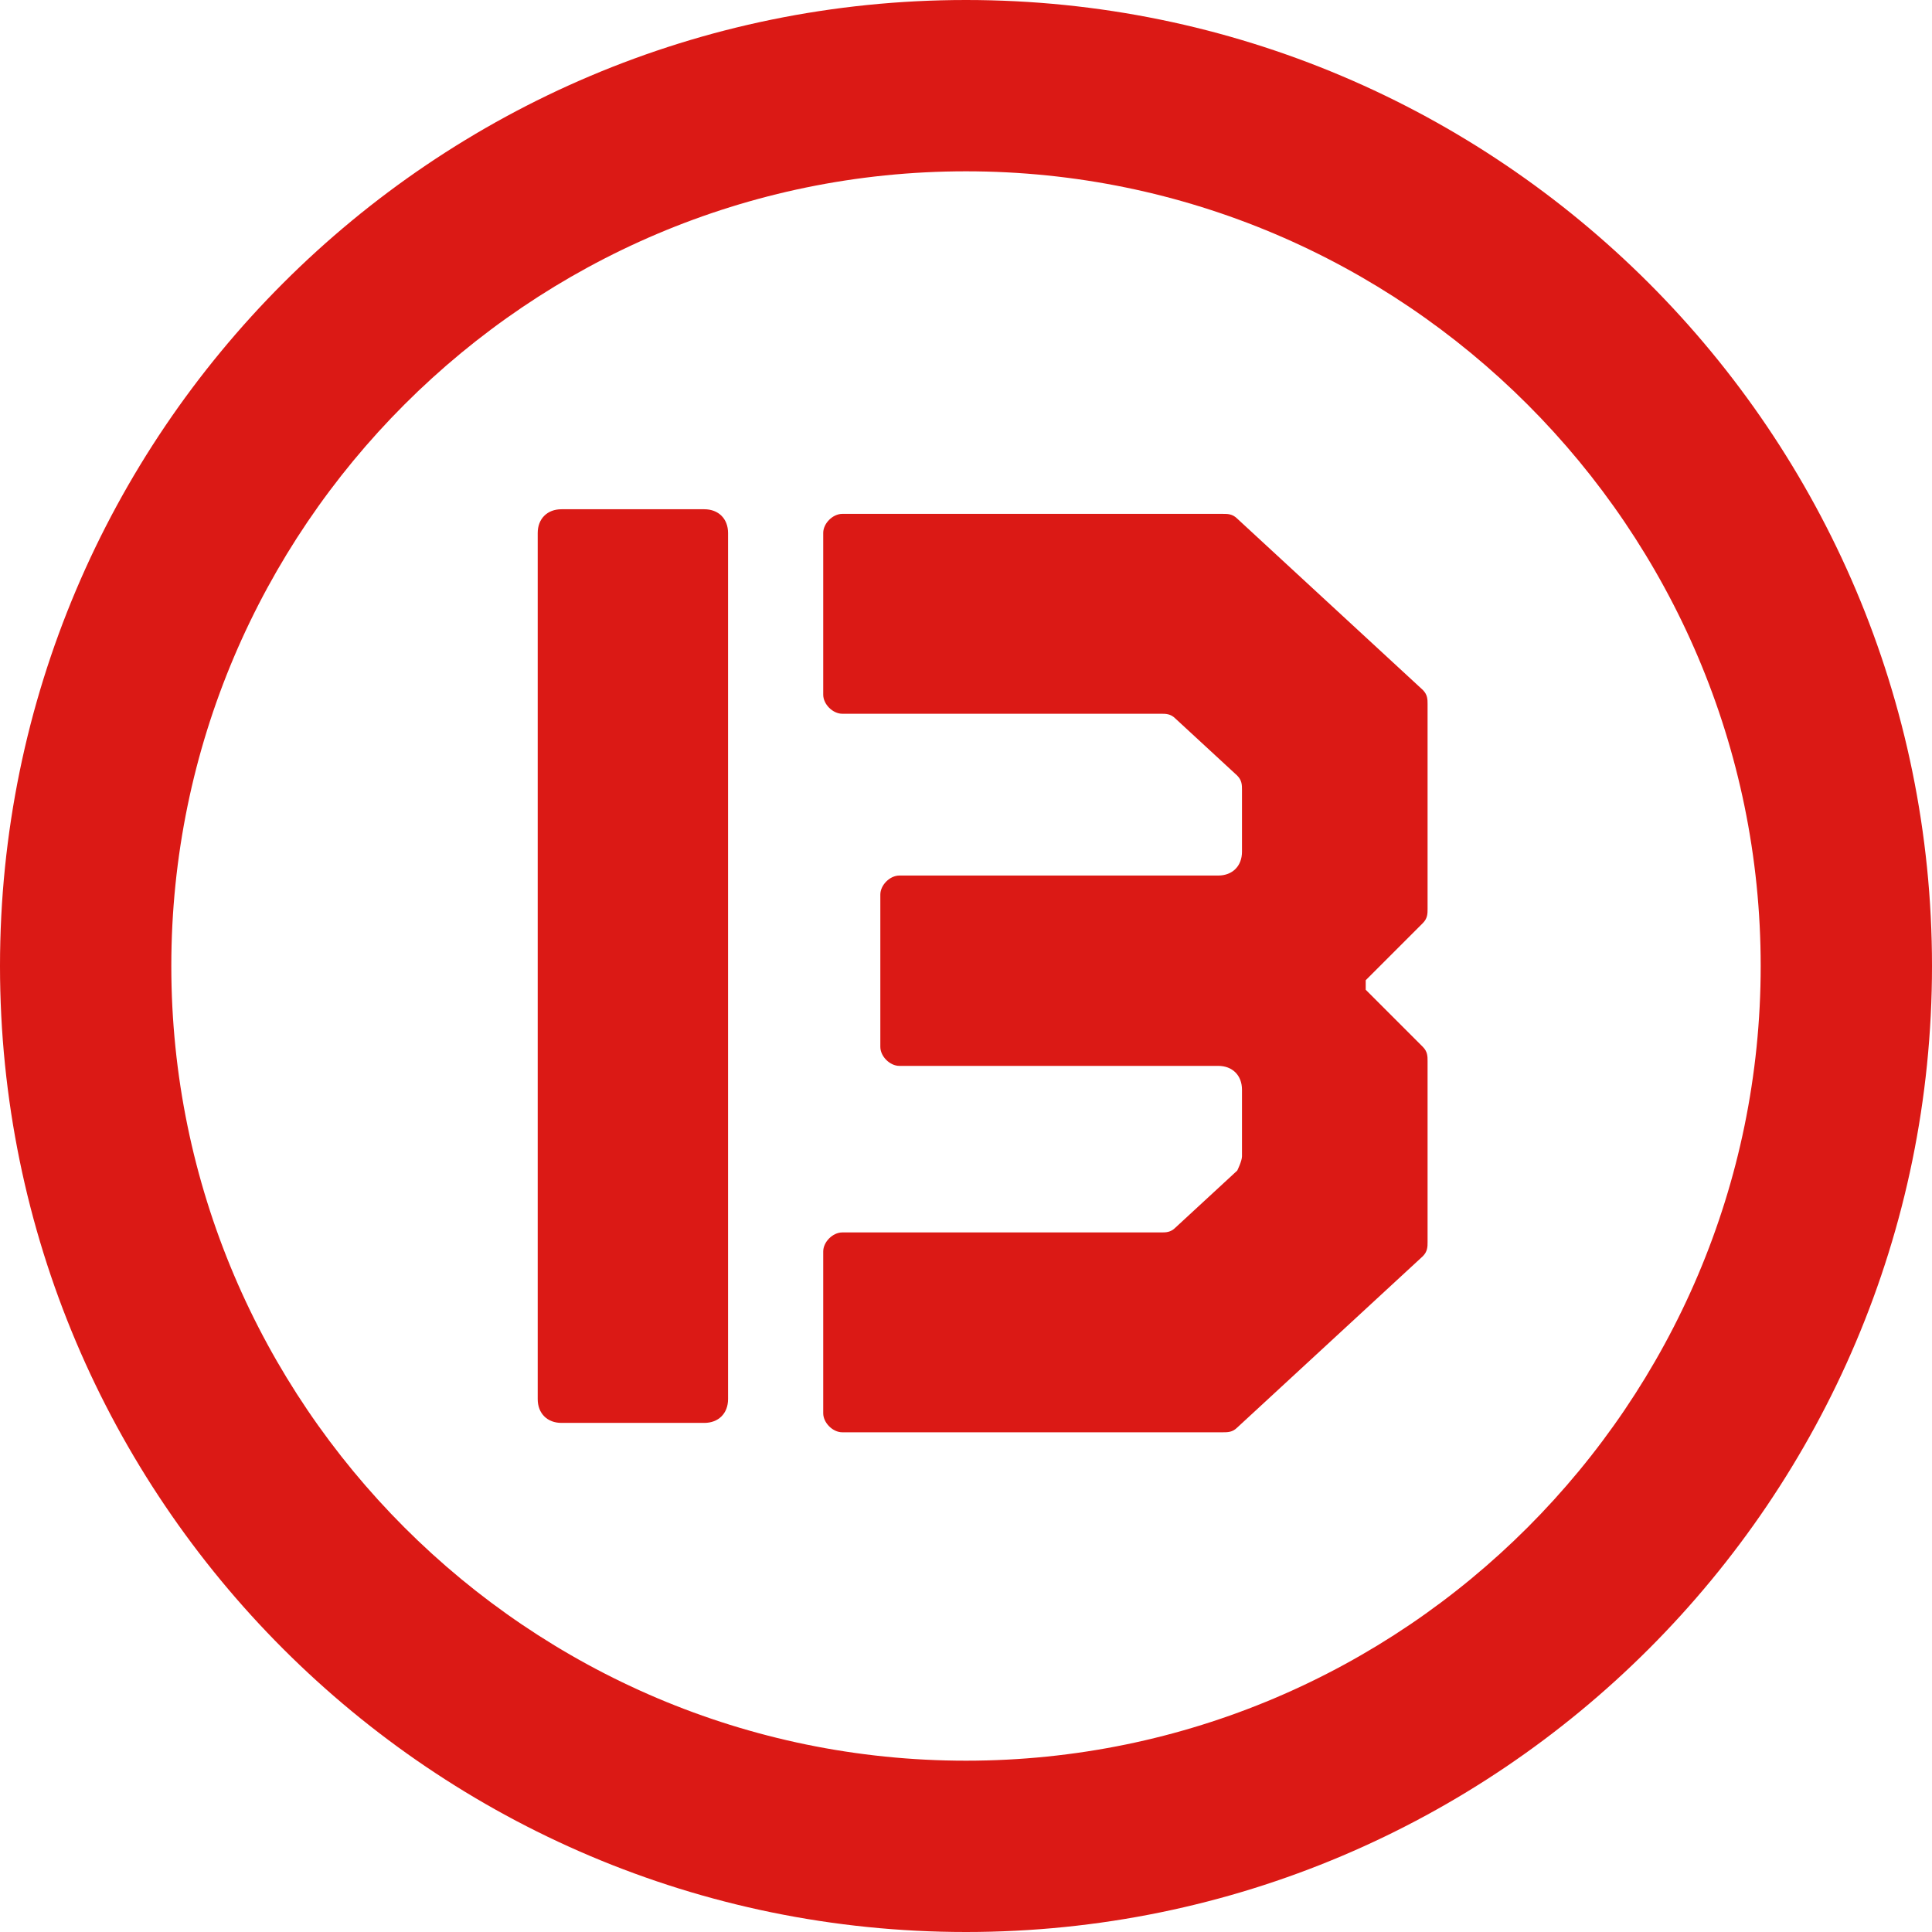
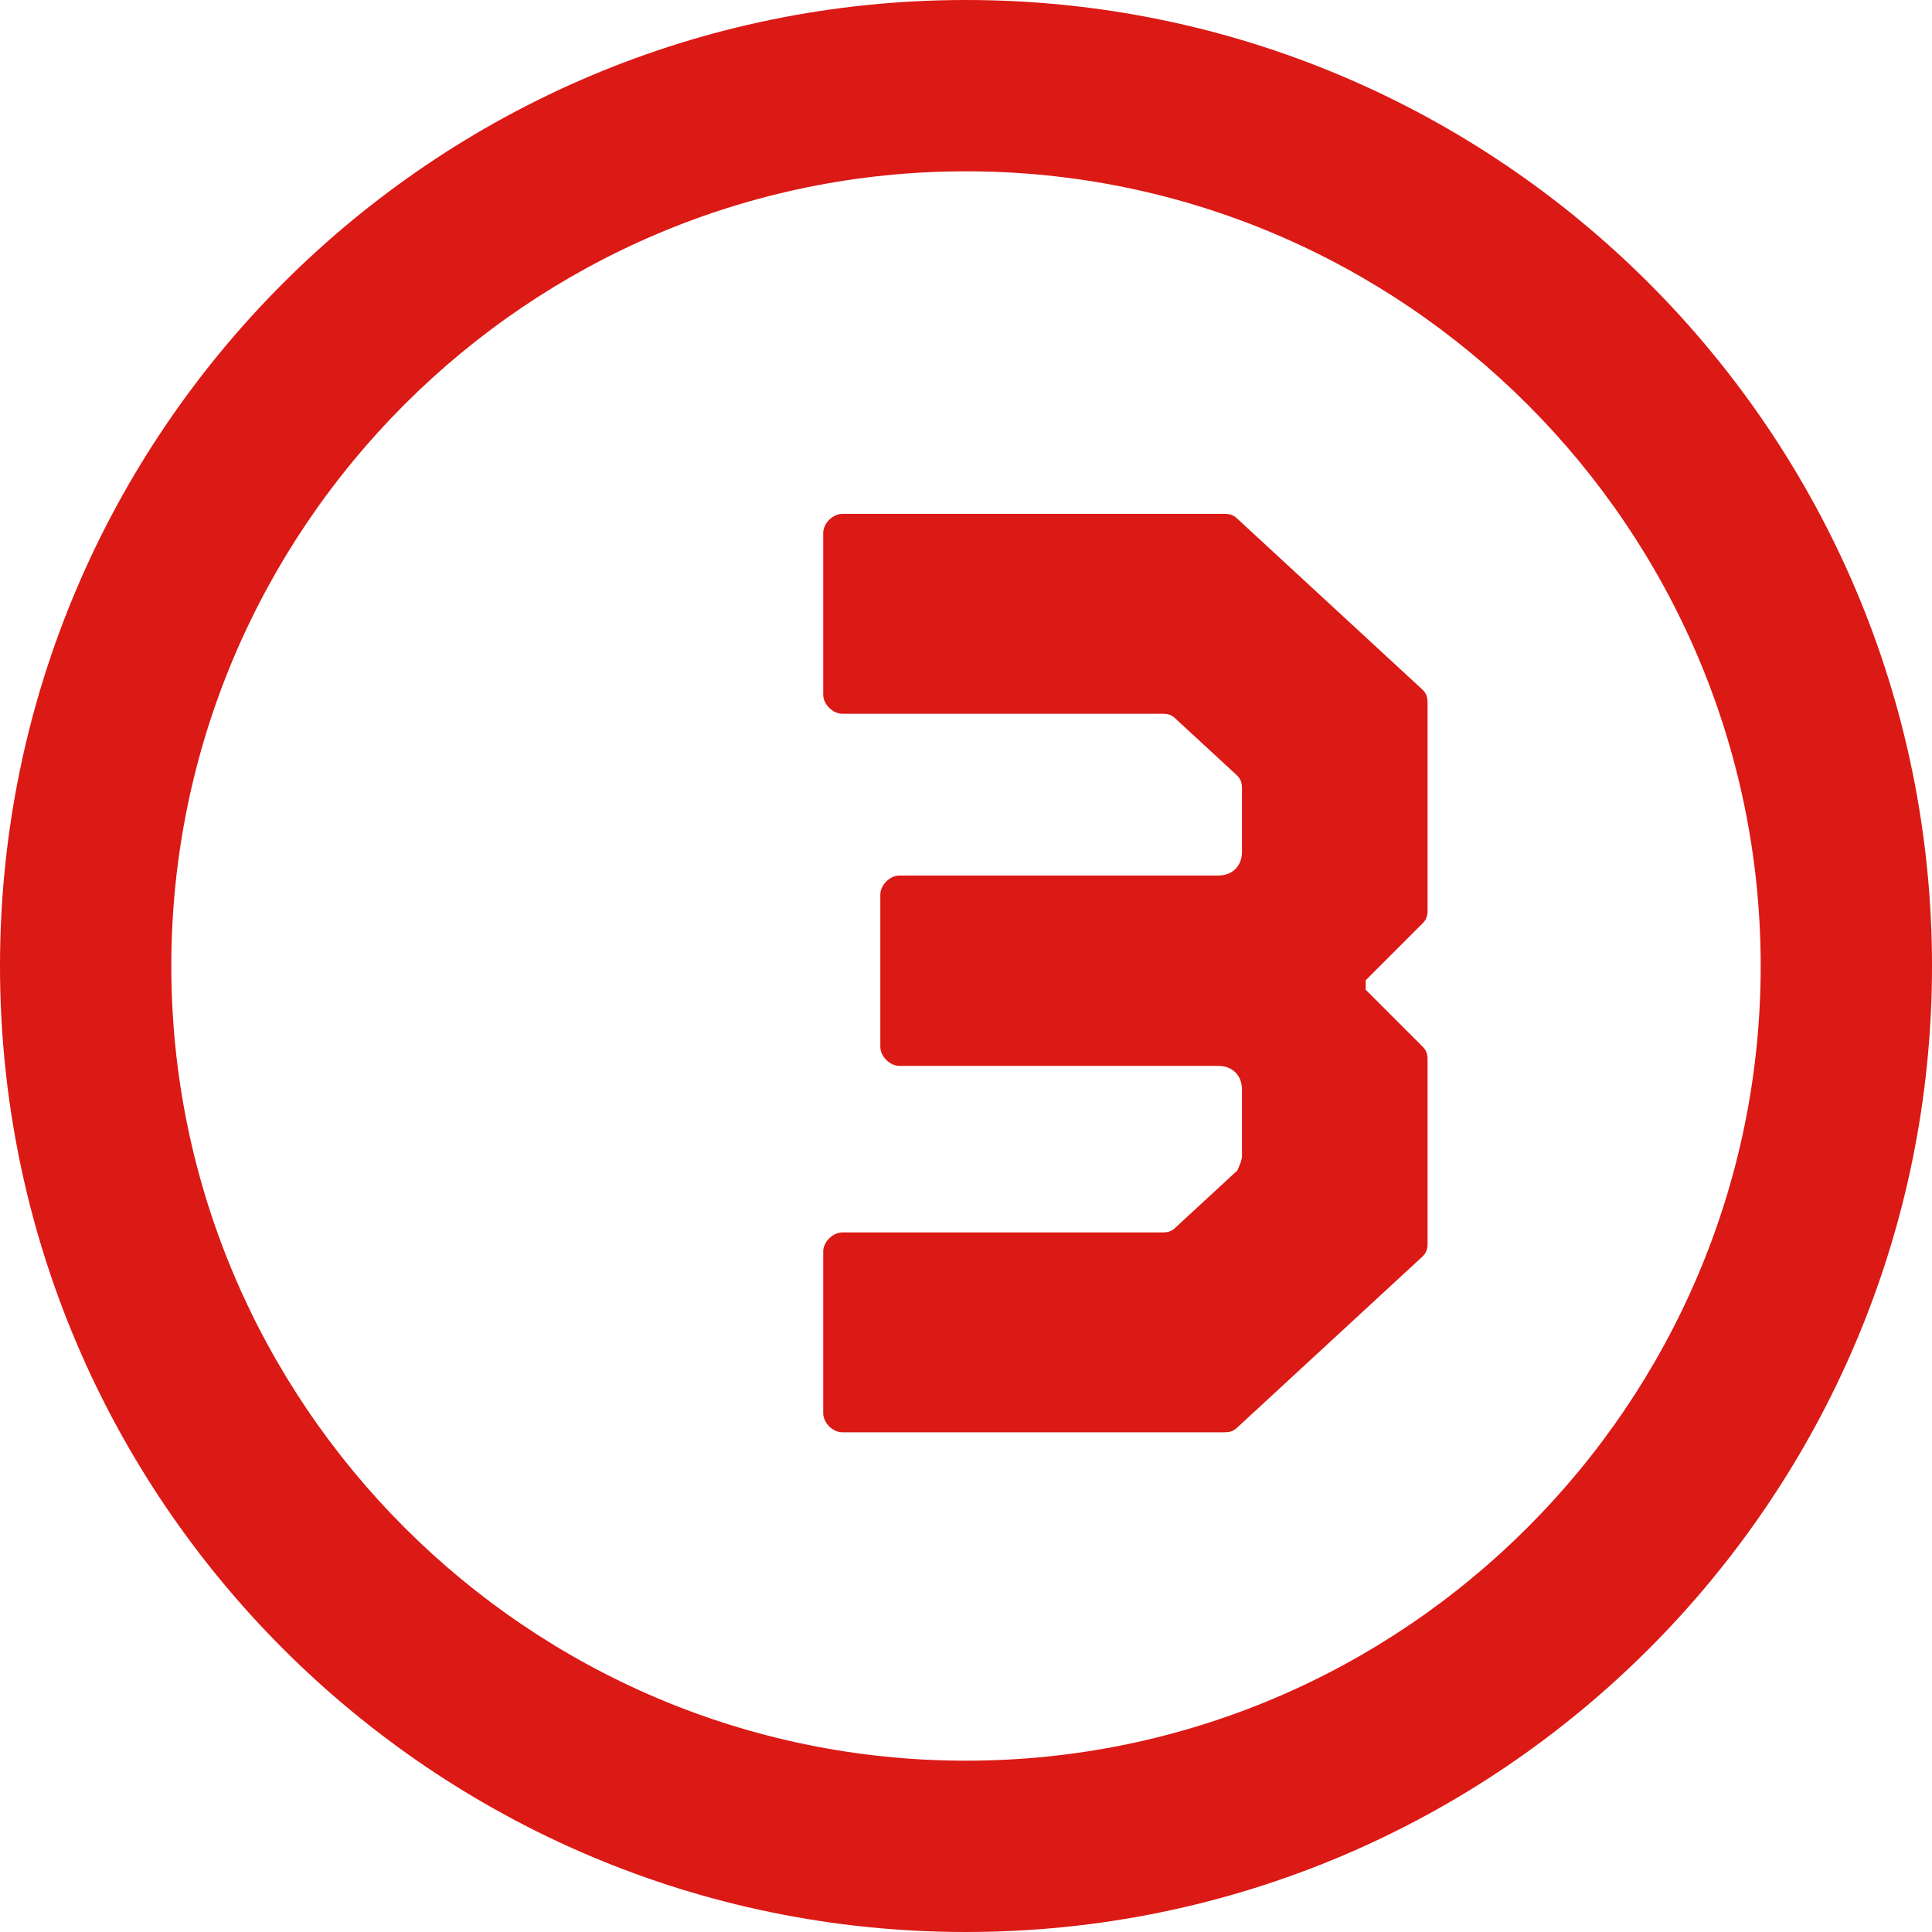
<svg xmlns="http://www.w3.org/2000/svg" width="179" height="179" viewBox="0 0 179 179" fill="none">
-   <path d="M52.024 47.182C50.701 47.182 49.819 48.063 49.819 49.386V89.507V92.152V129.627C49.819 130.95 50.701 131.832 52.024 131.832H65.25C66.573 131.832 67.455 130.95 67.455 129.627V92.152V89.507V49.386C67.455 48.063 66.573 47.182 65.25 47.182H52.024Z" fill="#DB1915" />
  <path d="M115.07 78.914C115.07 80.237 114.189 81.119 112.866 81.119H83.327C82.445 81.119 81.563 82.001 81.563 82.882V89.936V96.991C81.563 97.872 82.445 98.754 83.327 98.754H112.866C114.189 98.754 115.07 99.636 115.07 100.959V107.131C115.07 107.572 114.63 108.454 114.63 108.454L108.898 113.744C108.457 114.185 108.016 114.185 107.575 114.185H78.036C77.154 114.185 76.272 115.067 76.272 115.949V123.444V130.939C76.272 131.821 77.154 132.702 78.036 132.702H113.307C113.748 132.702 114.189 132.702 114.63 132.262L131.824 116.39C132.265 115.949 132.265 115.508 132.265 115.067V98.313C132.265 97.872 132.265 97.431 131.824 96.991L126.534 91.7V91.259V90.818L131.824 85.528C132.265 85.087 132.265 84.646 132.265 84.205V65.247C132.265 64.806 132.265 64.365 131.824 63.924L114.63 48.052C114.189 47.611 113.748 47.611 113.307 47.611H78.036C77.154 47.611 76.272 48.493 76.272 49.375V56.87V64.365C76.272 65.247 77.154 66.129 78.036 66.129H107.575C108.016 66.129 108.457 66.129 108.898 66.57L114.63 71.86C115.07 72.301 115.07 72.742 115.07 73.183V78.914Z" fill="#DB1915" />
  <path d="M163.128 89.5C163.128 130.062 130.062 163.128 89.5 163.128C48.938 163.128 15.872 130.062 15.872 89.5C15.872 48.938 48.938 15.872 89.5 15.872C130.062 15.872 163.128 48.938 163.128 89.5ZM89.5 0C40.121 0 0 40.121 0 89.5C0 138.879 40.121 179 89.5 179C138.879 179 179 138.879 179 89.5C179 40.121 138.879 0 89.5 0Z" fill="#DB1915" />
</svg>